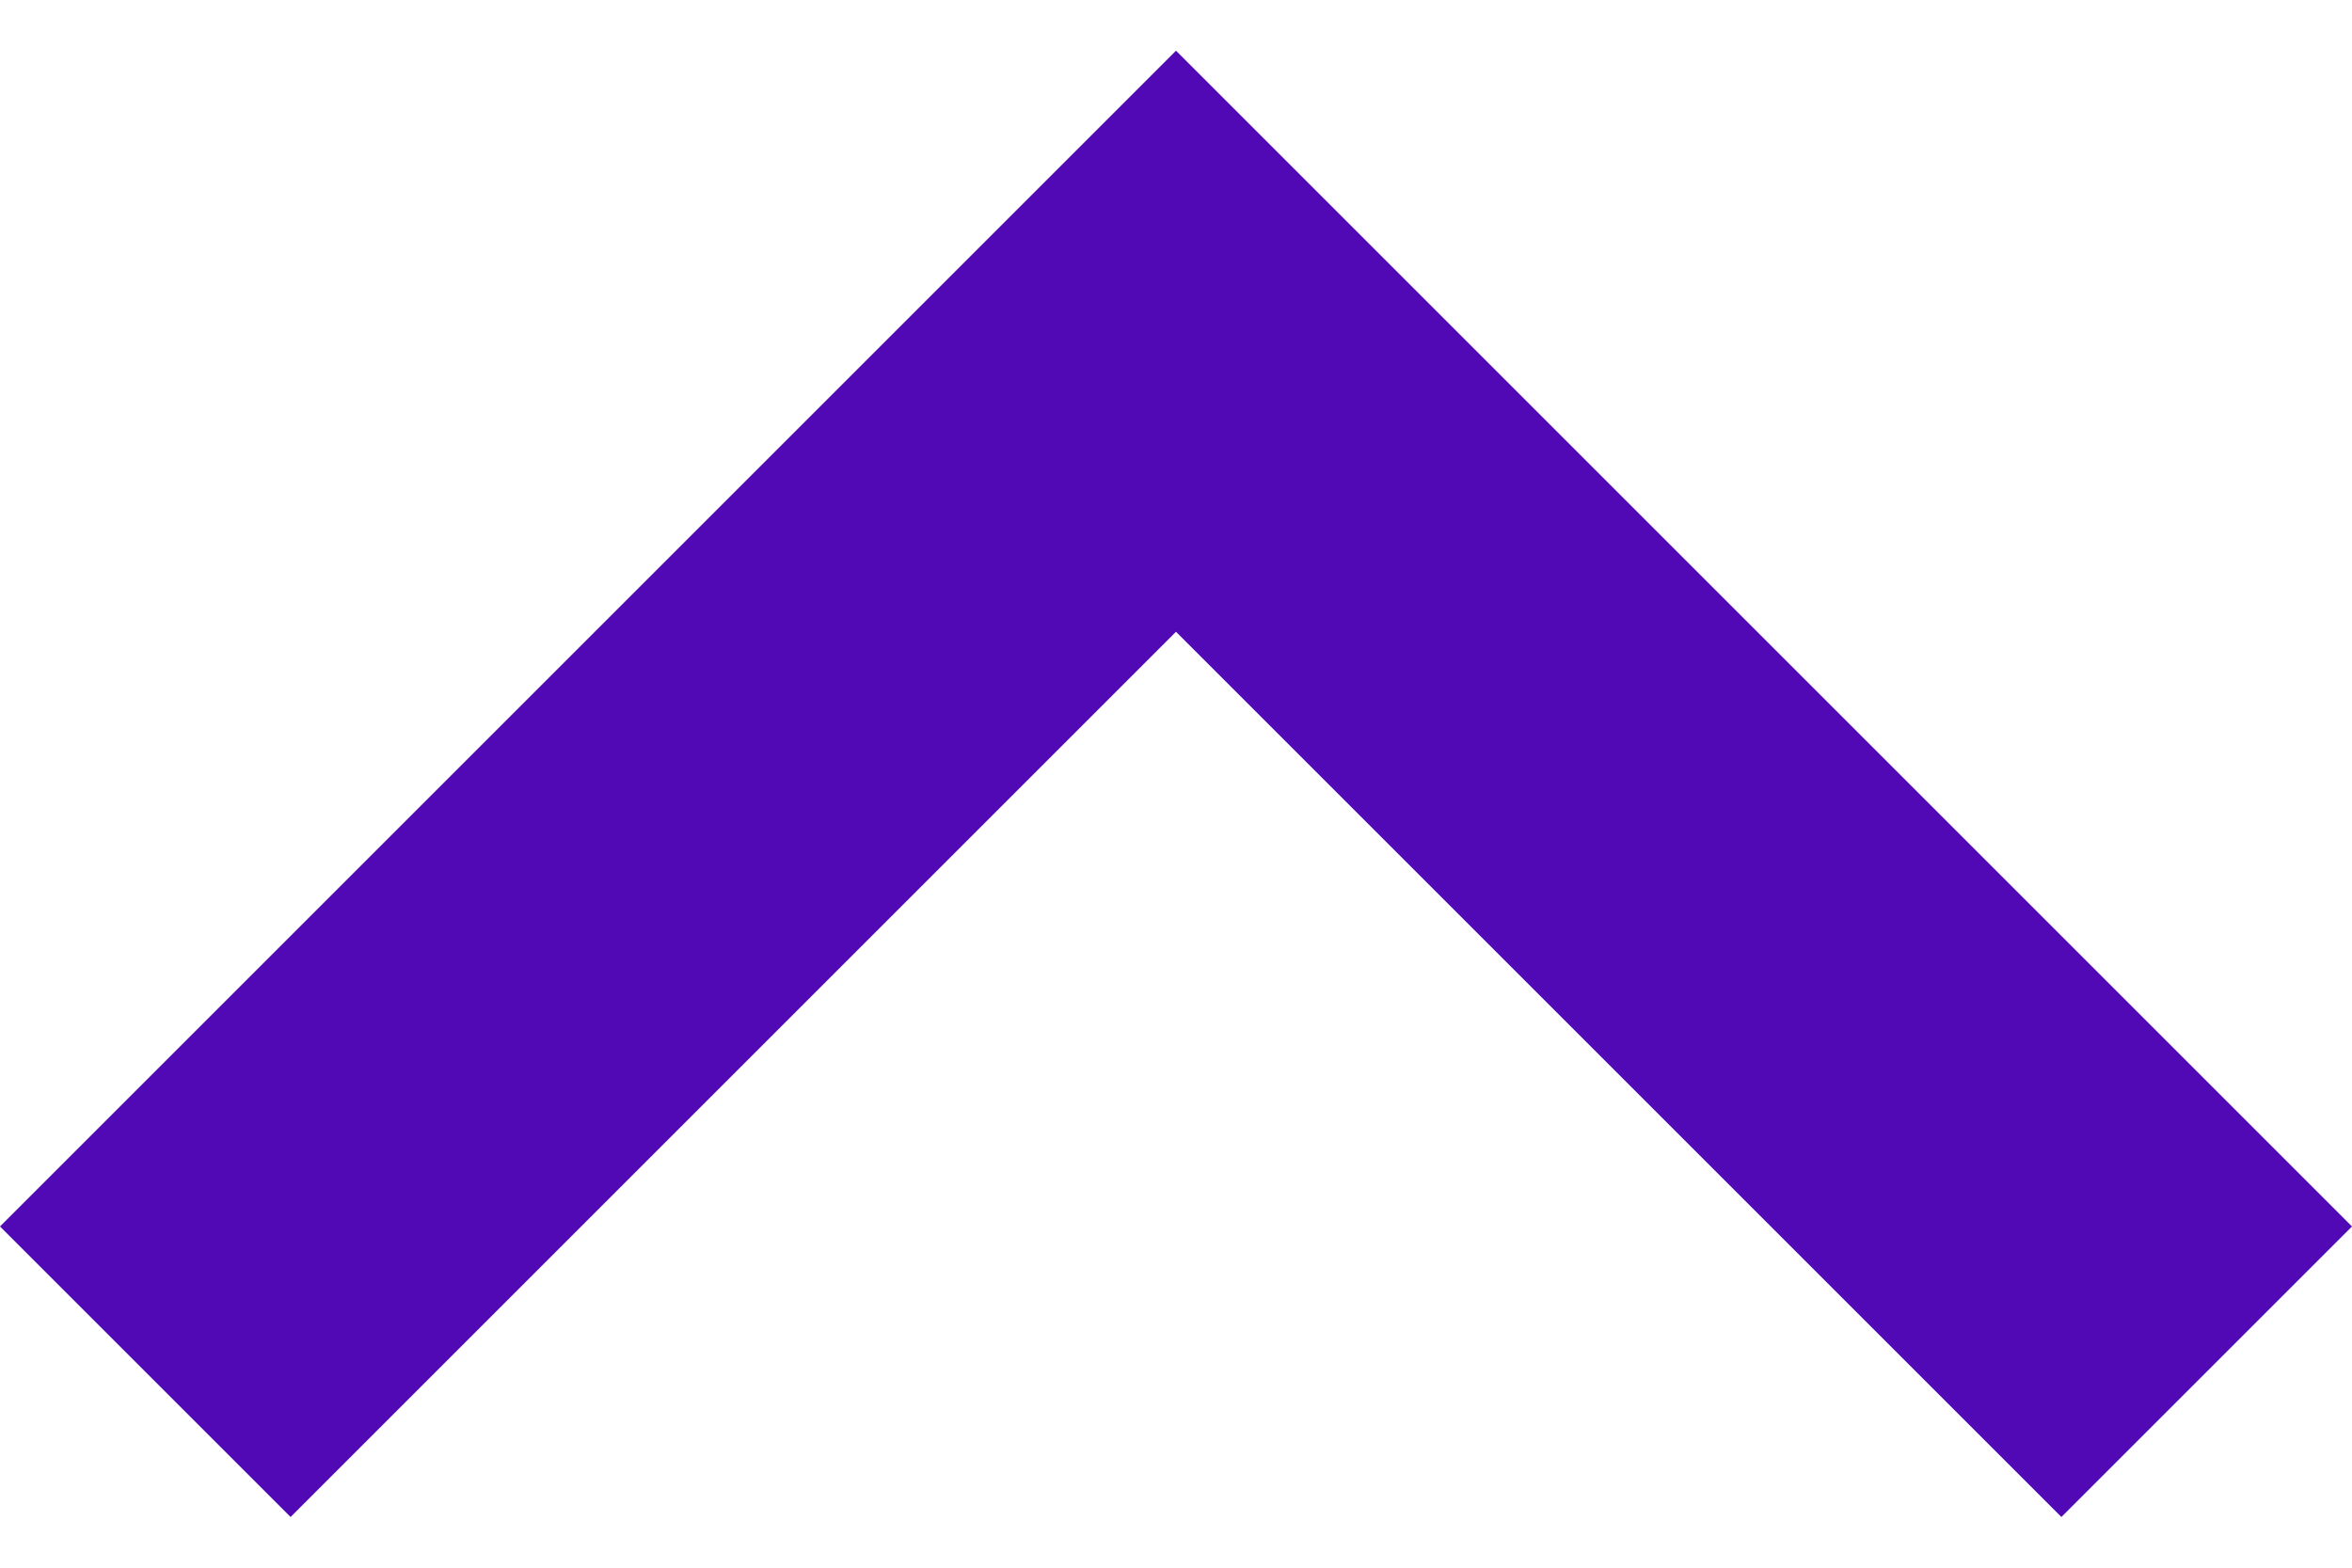
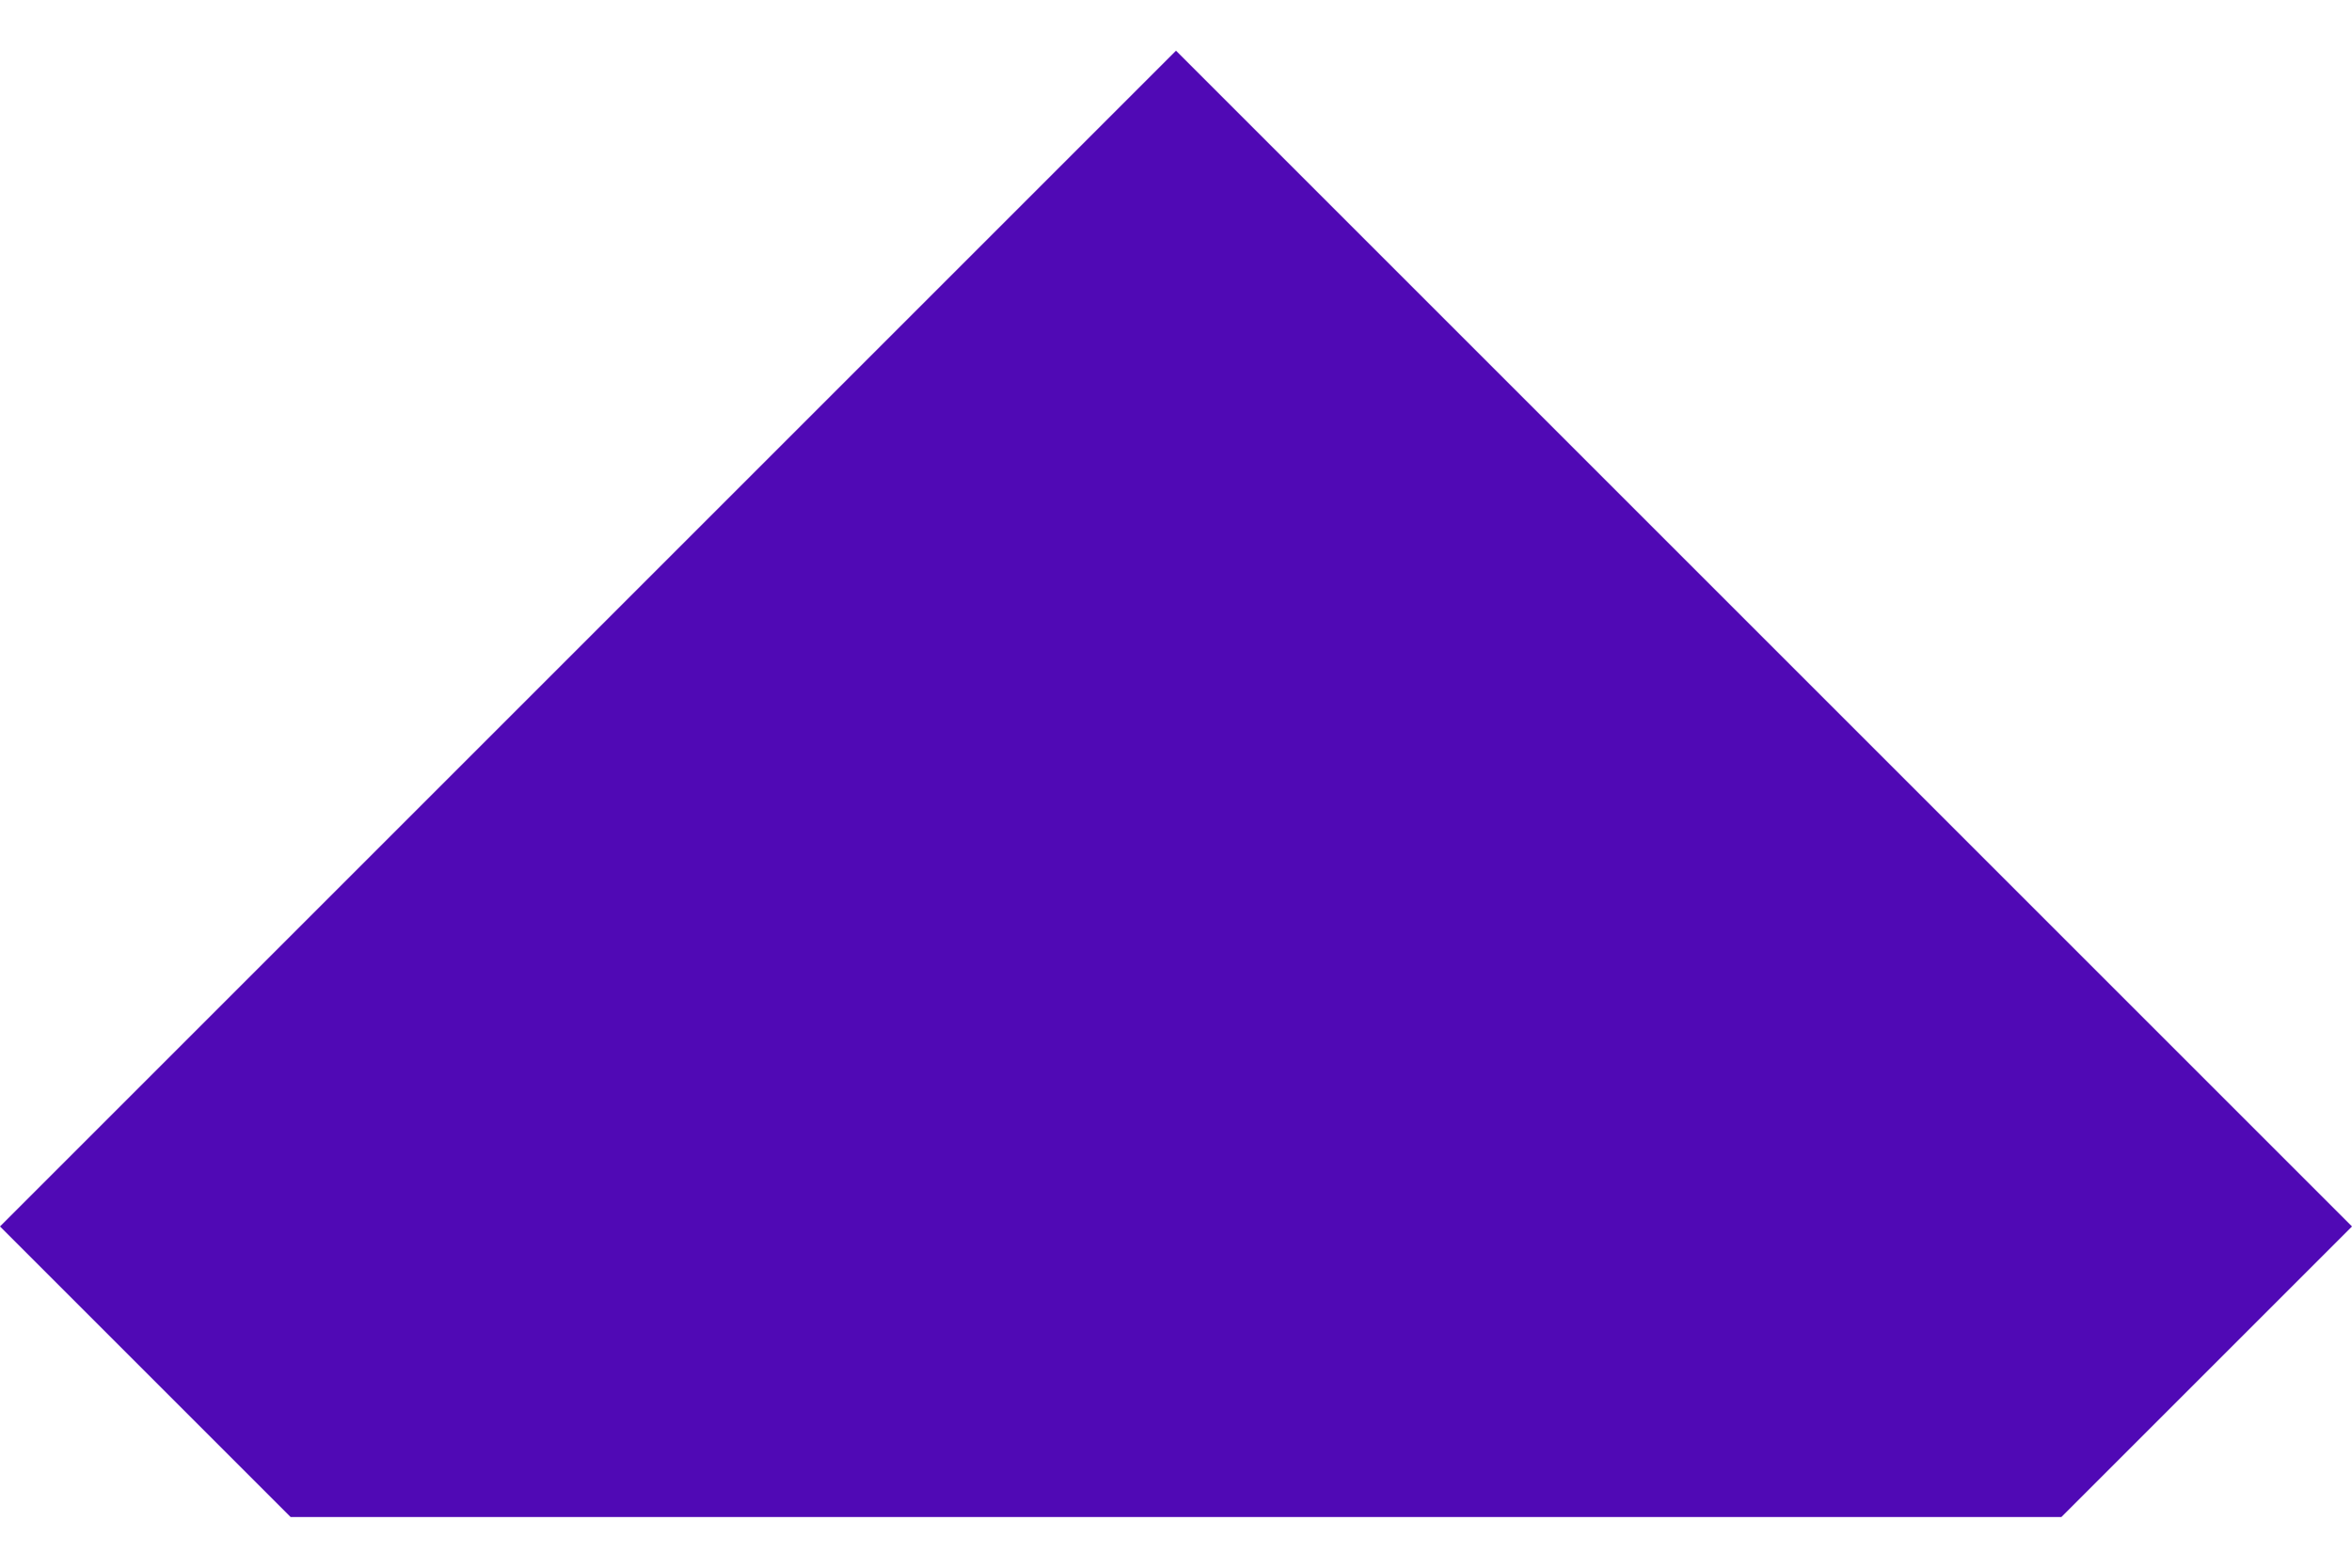
<svg xmlns="http://www.w3.org/2000/svg" width="18" height="12" viewBox="0 0 18 12" fill="none">
-   <path fill-rule="evenodd" clip-rule="evenodd" d="M15.776 11.612L18 9.388L9 0.388L0 9.388L2.224 11.612L9 4.836L15.776 11.612Z" fill="#5009B5" />
+   <path fill-rule="evenodd" clip-rule="evenodd" d="M15.776 11.612L18 9.388L9 0.388L0 9.388L2.224 11.612L15.776 11.612Z" fill="#5009B5" />
</svg>